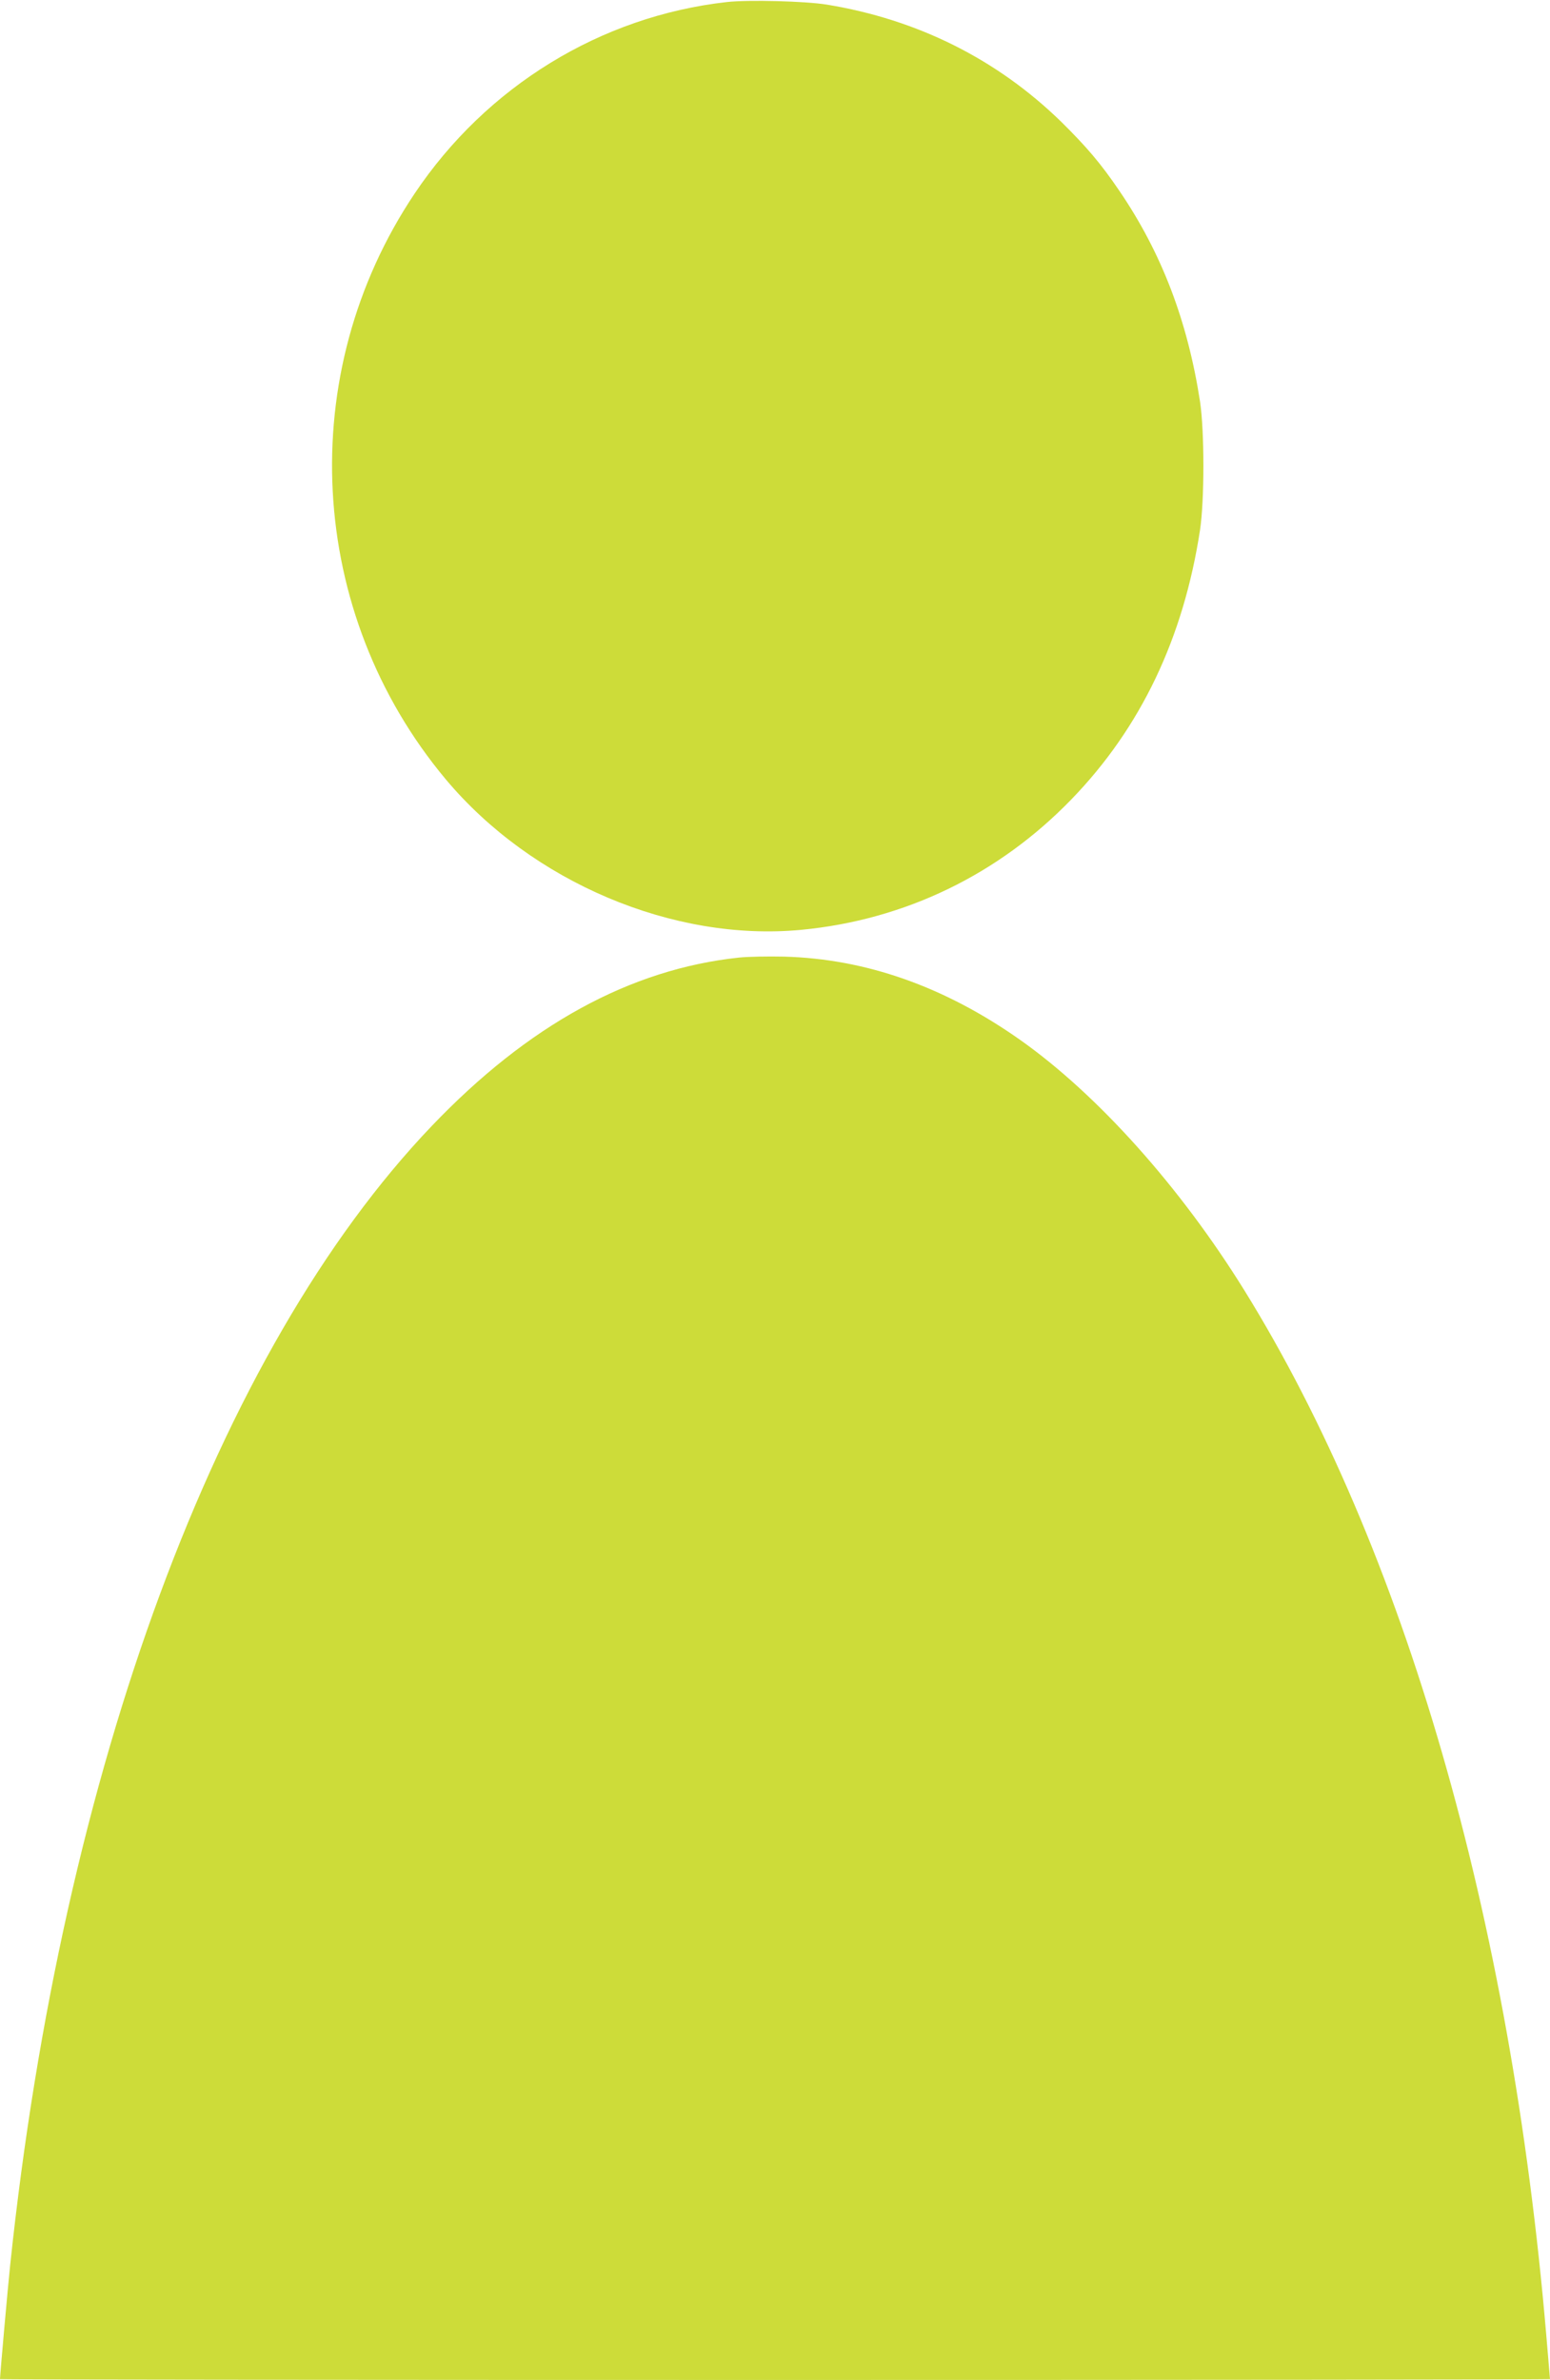
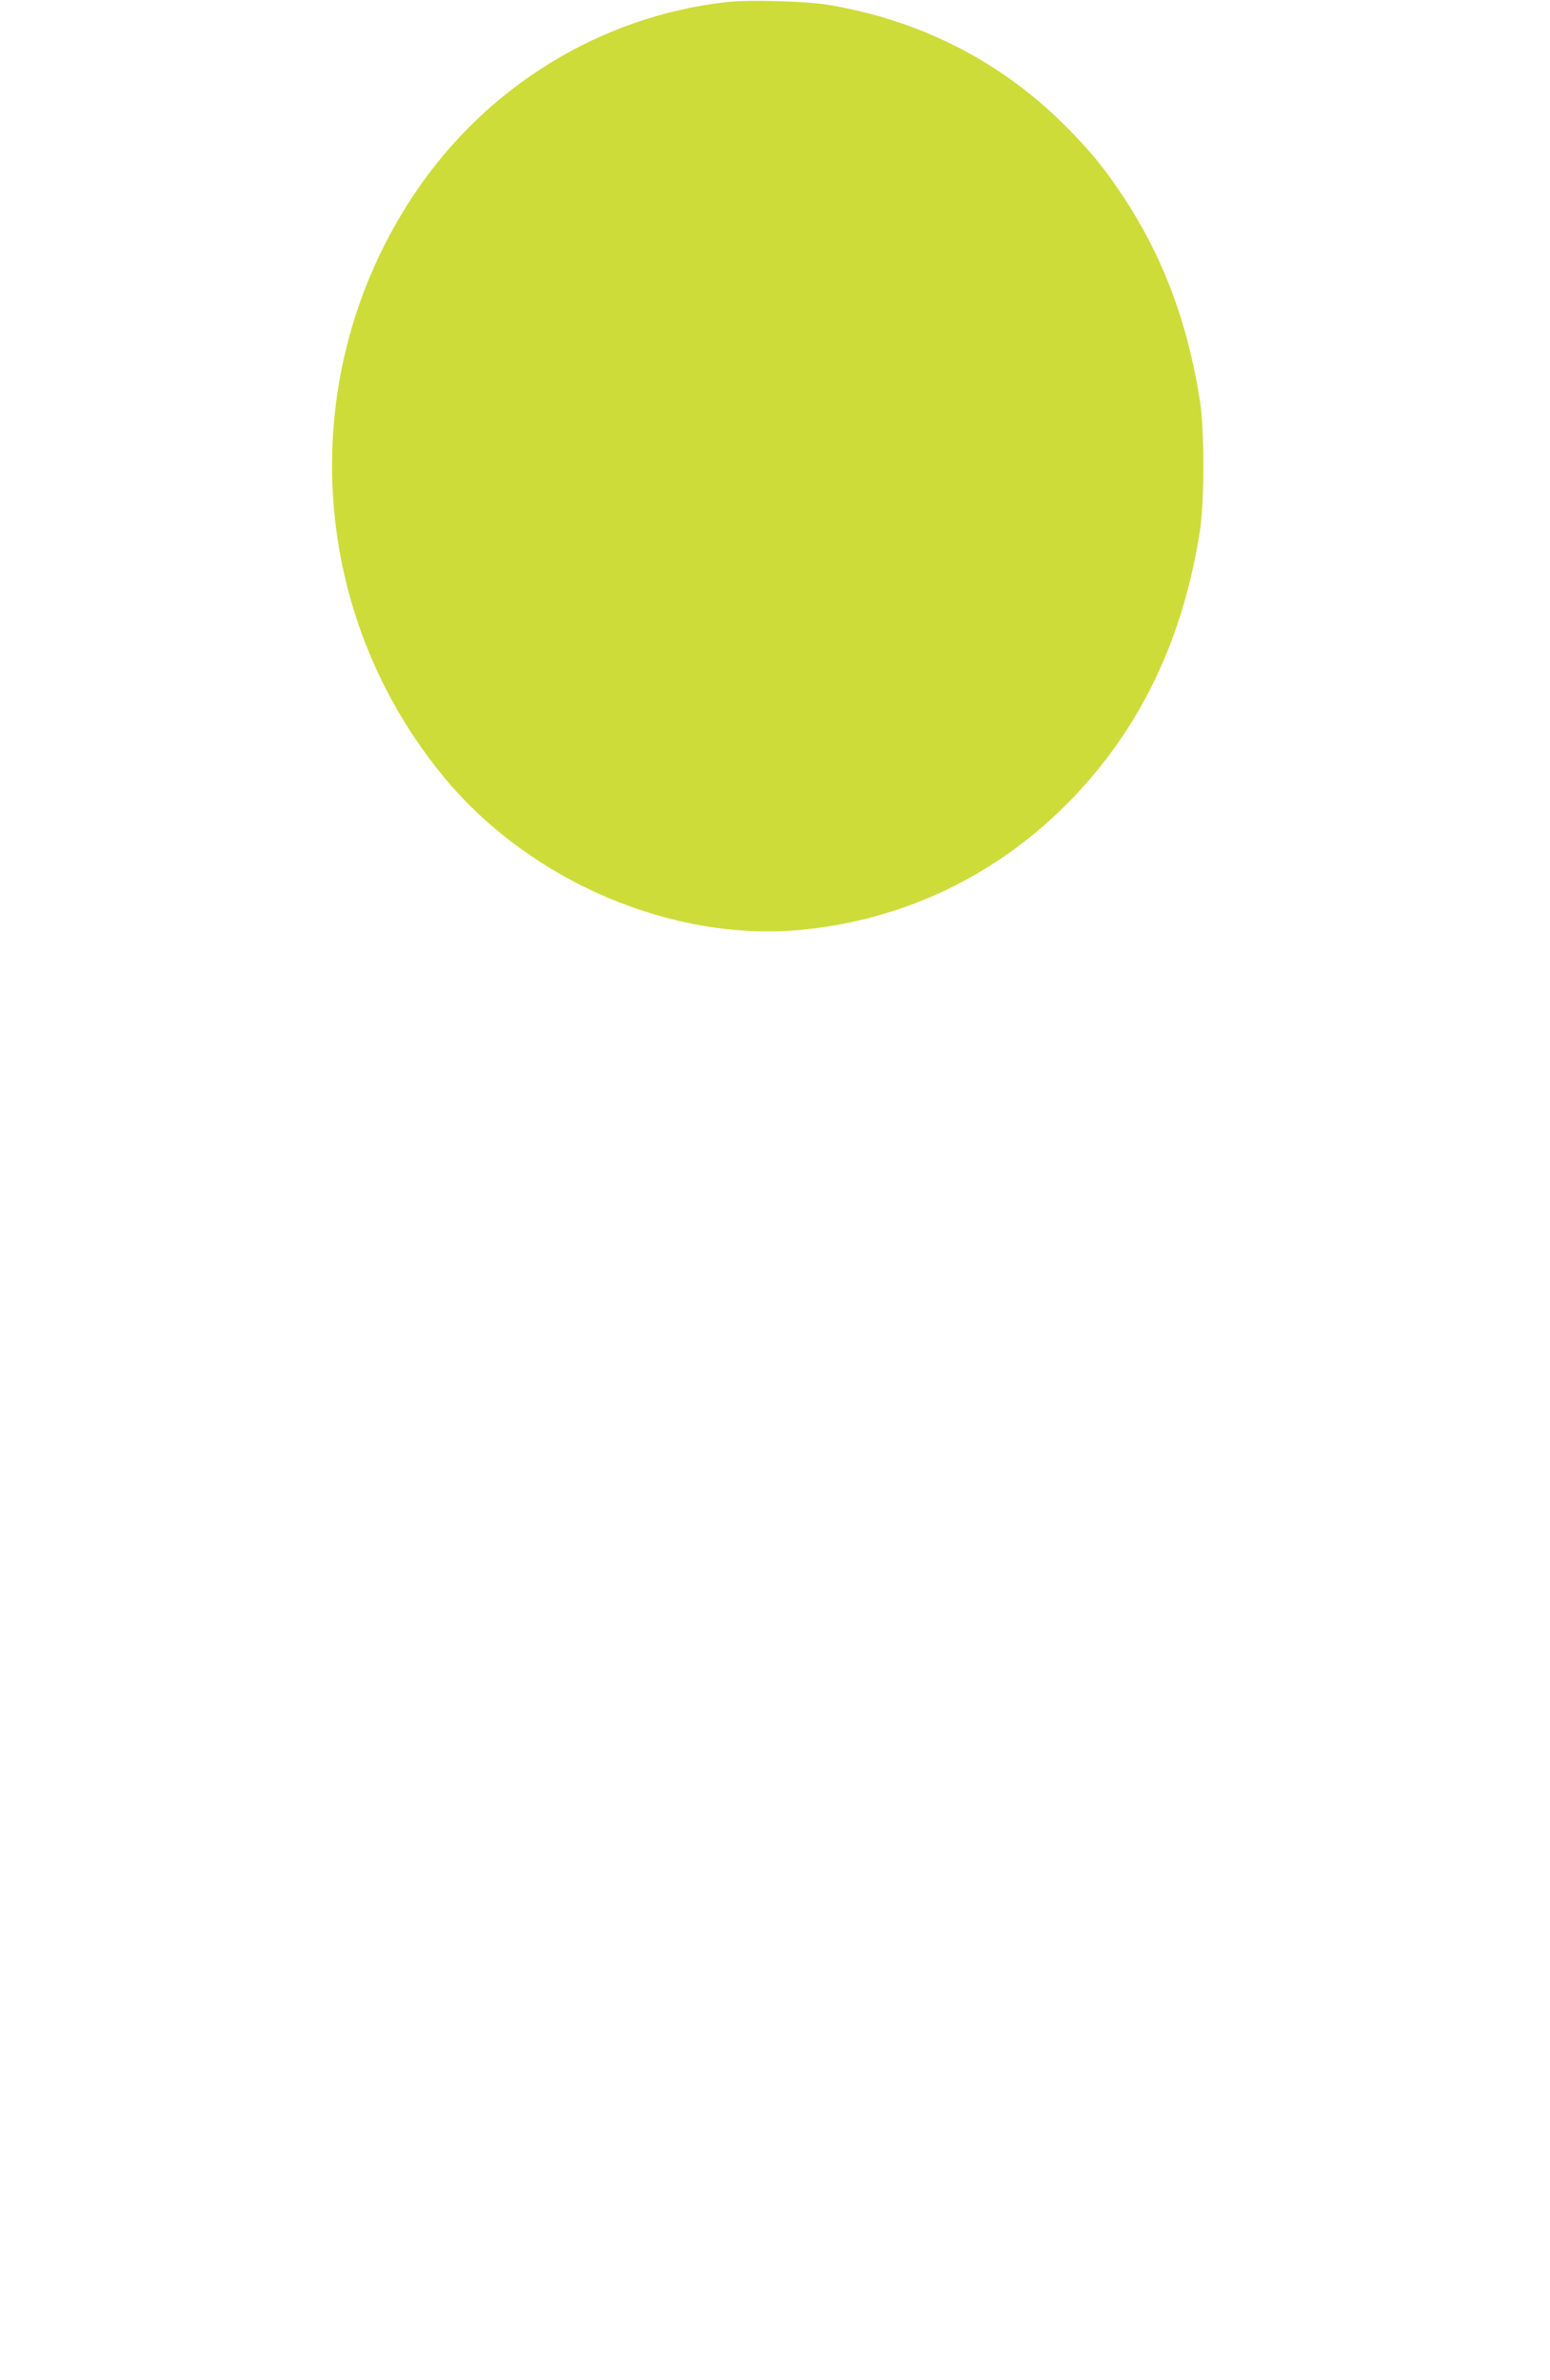
<svg xmlns="http://www.w3.org/2000/svg" version="1.0" width="834pt" height="1280pt" viewBox="0 0 834 1280" preserveAspectRatio="xMidYMid meet">
  <g transform="translate(0,1280) scale(0.1,-0.1)" fill="#cddc39" stroke="none">
    <path d="M3911 12789 c-679 -76 -1294 -454 -1680 -1030 -650 -969 -581 -2256 168 -3151 463 -552 1223 -874 1911 -809 558 53 1063 297 1455 702 373 385 603 867 692 1449 24 161 24 529 0 690 -67 434 -207 801 -435 1135 -99 146 -177 237 -313 371 -345 336 -772 549 -1259 629 -116 19 -424 27 -539 14z" />
-     <path d="M3977 7650 c-586 -62 -1136 -363 -1656 -908 -1152 -1207 -1985 -3457 -2266 -6122 -12 -111 -55 -596 -55 -616 0 -2 1876 -4 4170 -4 2294 0 4170 2 4170 4 0 1 -9 108 -20 237 -192 2253 -763 4229 -1625 5620 -345 556 -789 1052 -1207 1347 -406 286 -829 435 -1268 447 -85 2 -195 0 -243 -5z" />
  </g>
</svg>